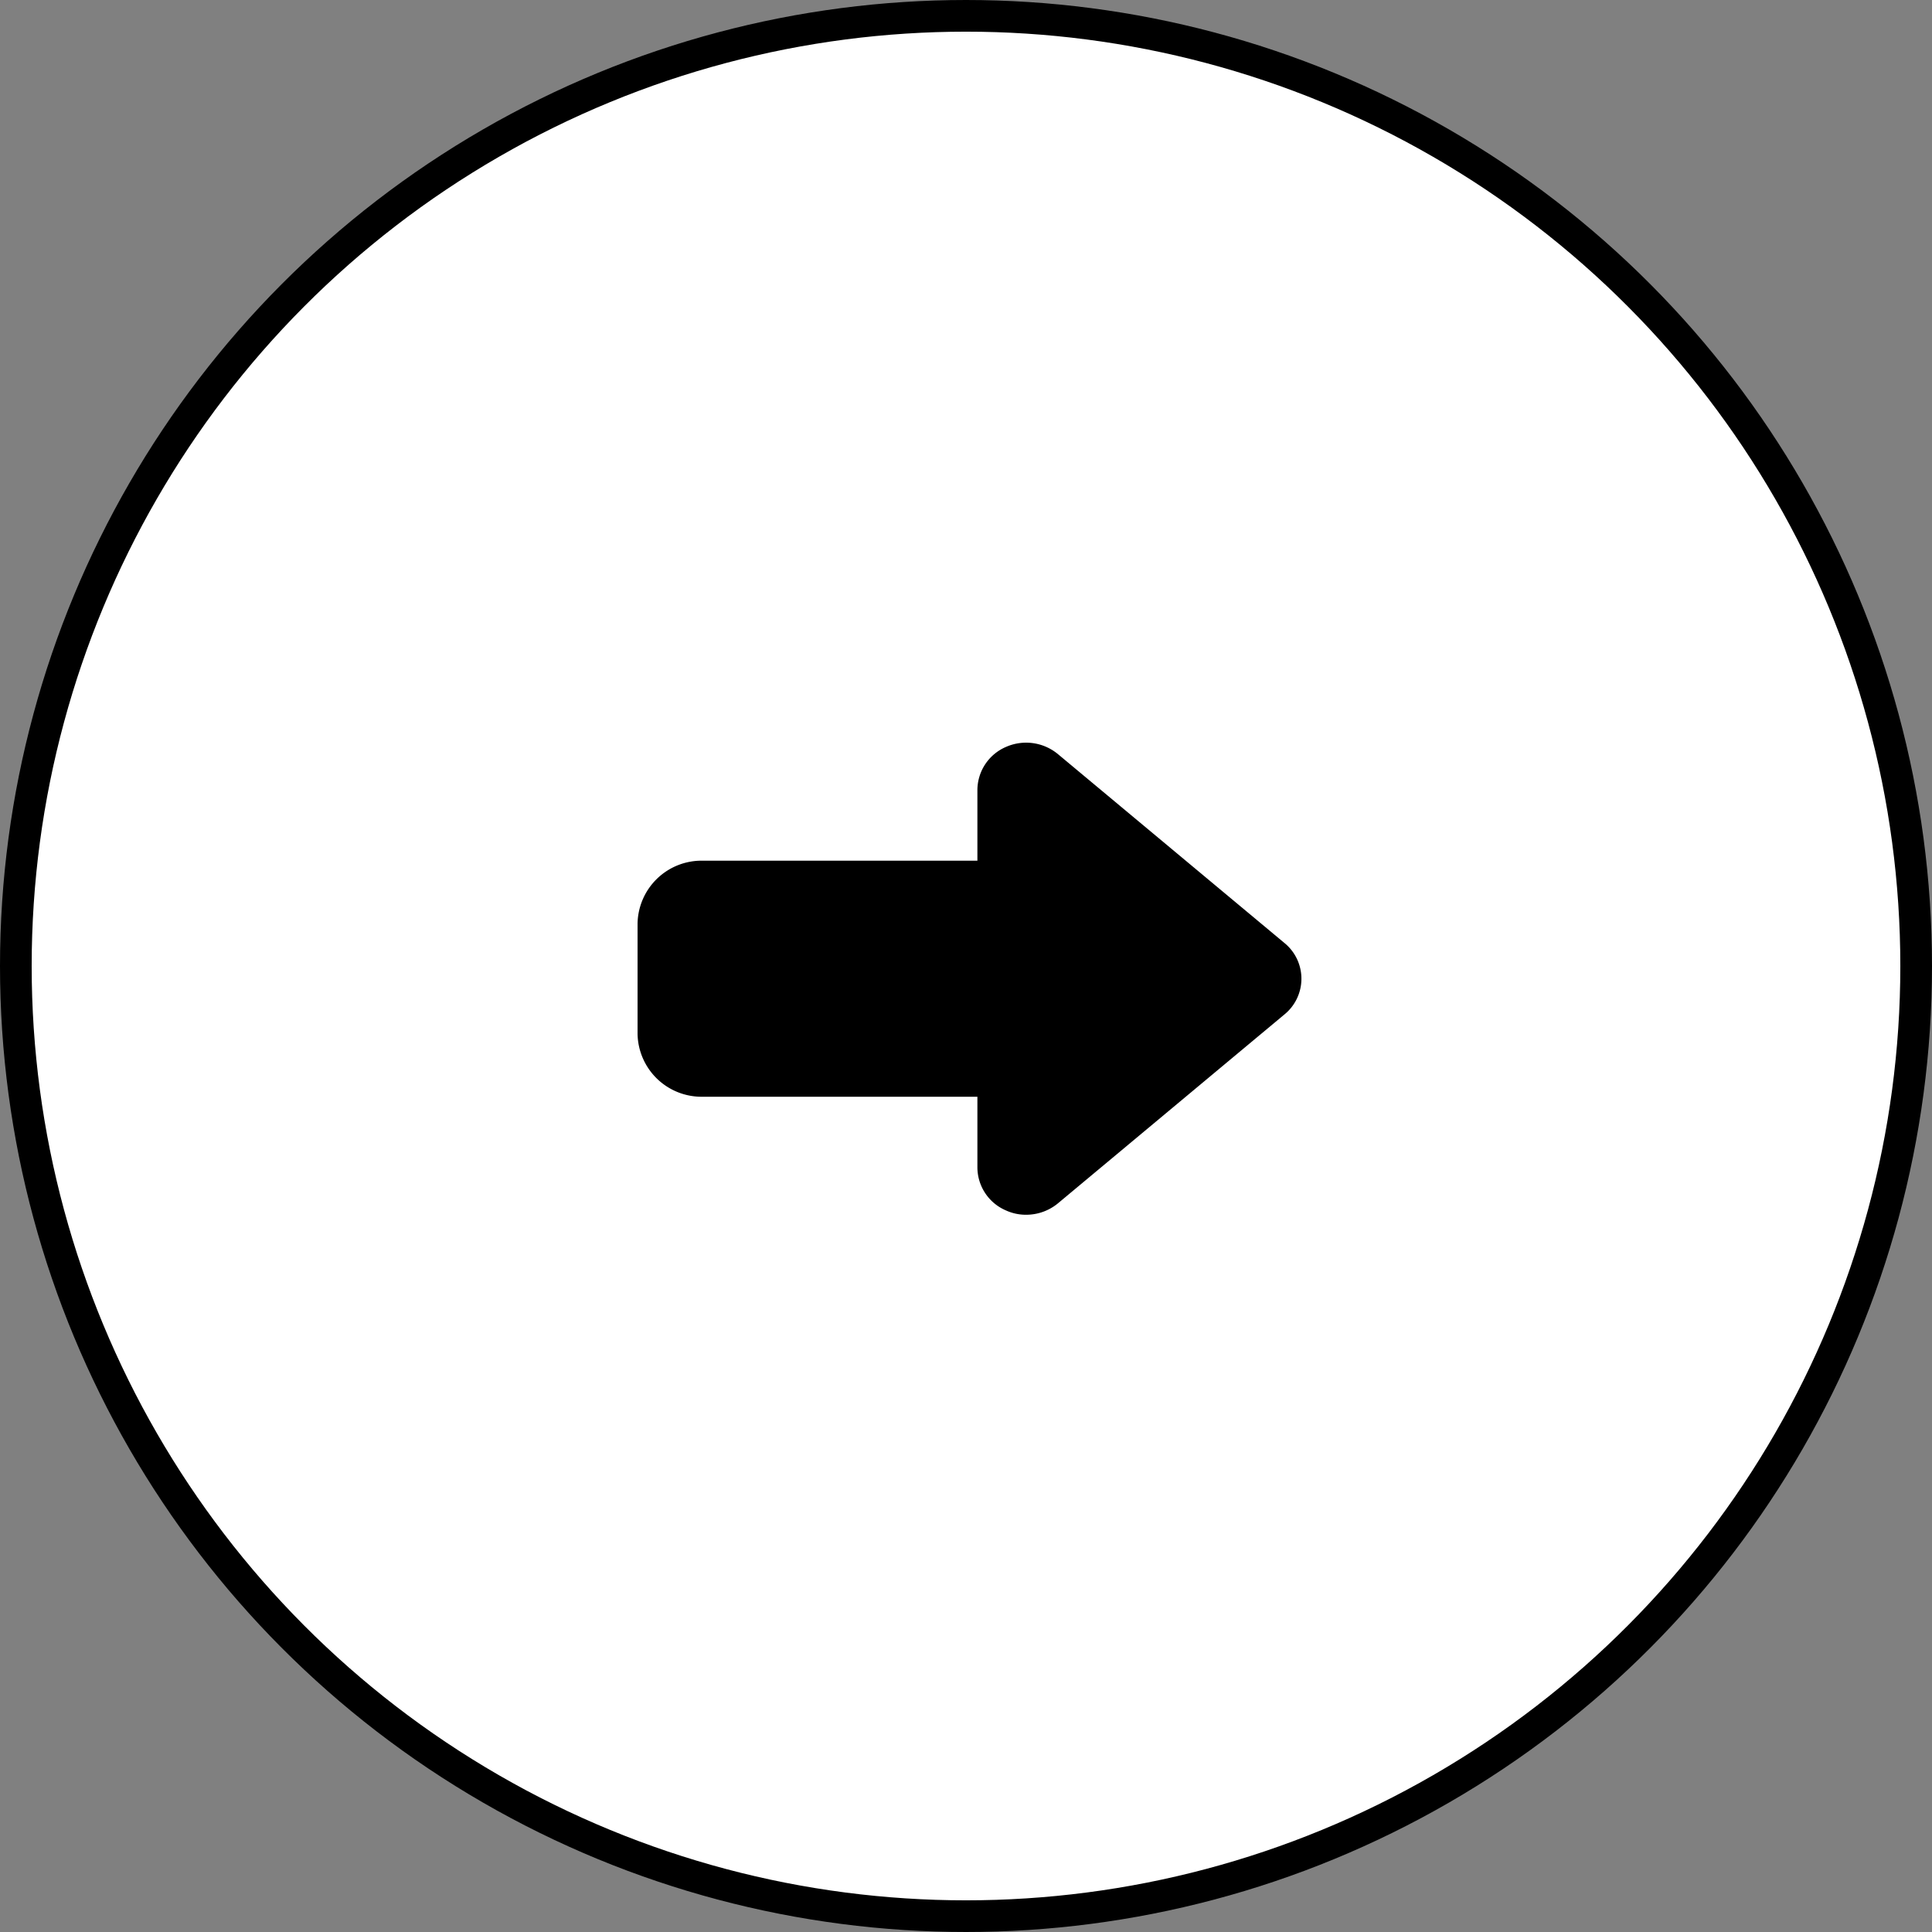
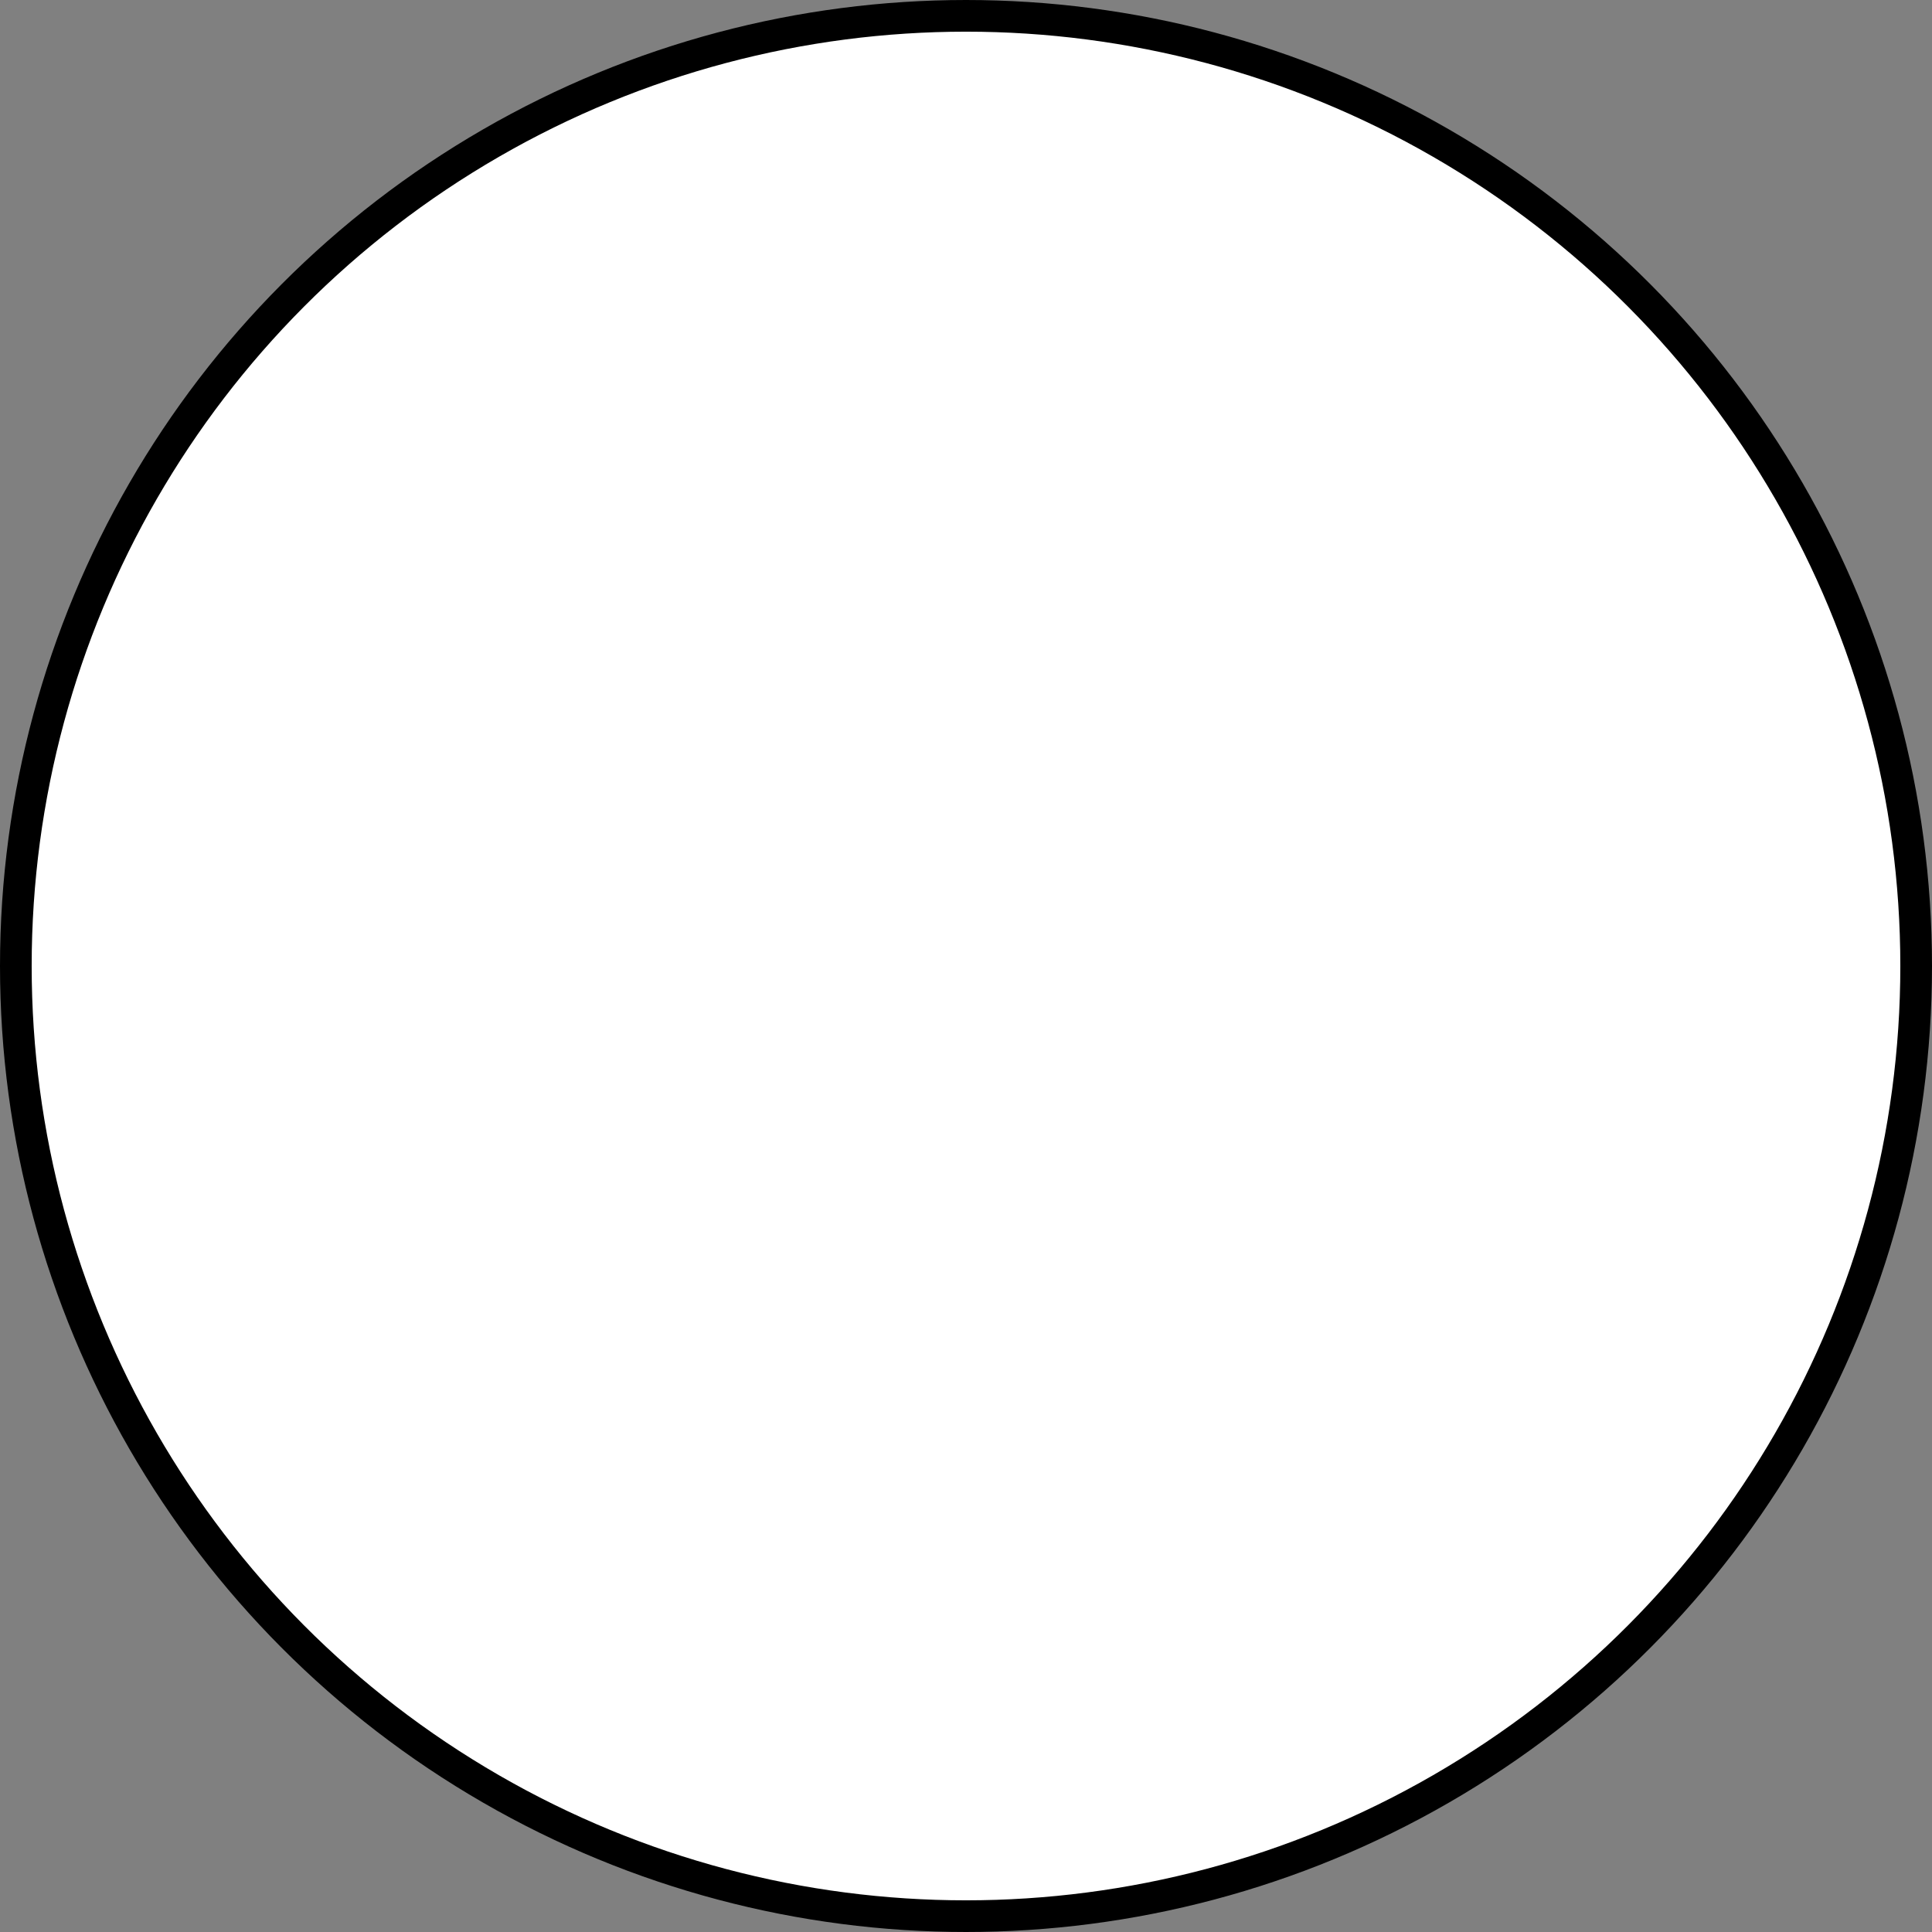
<svg xmlns="http://www.w3.org/2000/svg" id="ico_arrow_r.svg" width="61" height="61" viewBox="0 0 61 61">
  <rect x="0" y="0" width="61" height="61" fill="#808080" stroke="none" />
  <defs>
    <style>
      .cls-1 {
        fill: #fff;
        stroke: #000;
        stroke-width: 1px;
      }

      .cls-2 {
        fill-rule: evenodd;
      }
    </style>
  </defs>
  <circle id="楕円形_6" data-name="楕円形 6" class="cls-1" cx="30.5" cy="30.5" r="30" />
-   <path id="ico_arrow_のコピー" data-name="ico_arrow のコピー" class="cls-2" d="M1829.05,574.27l-7.15-5.962a1.574,1.574,0,0,0-1.64-.224,1.488,1.488,0,0,0-.9,1.355v2.236h-8.68a2.021,2.021,0,0,0-2.05,1.987v3.478a2.021,2.021,0,0,0,2.05,1.988h8.68v2.236a1.483,1.483,0,0,0,.9,1.353,1.519,1.519,0,0,0,.64.137,1.576,1.576,0,0,0,1-.358l7.15-5.963A1.455,1.455,0,0,0,1829.05,574.27Z" transform="translate(-1788.5 -544.5)" />
</svg>